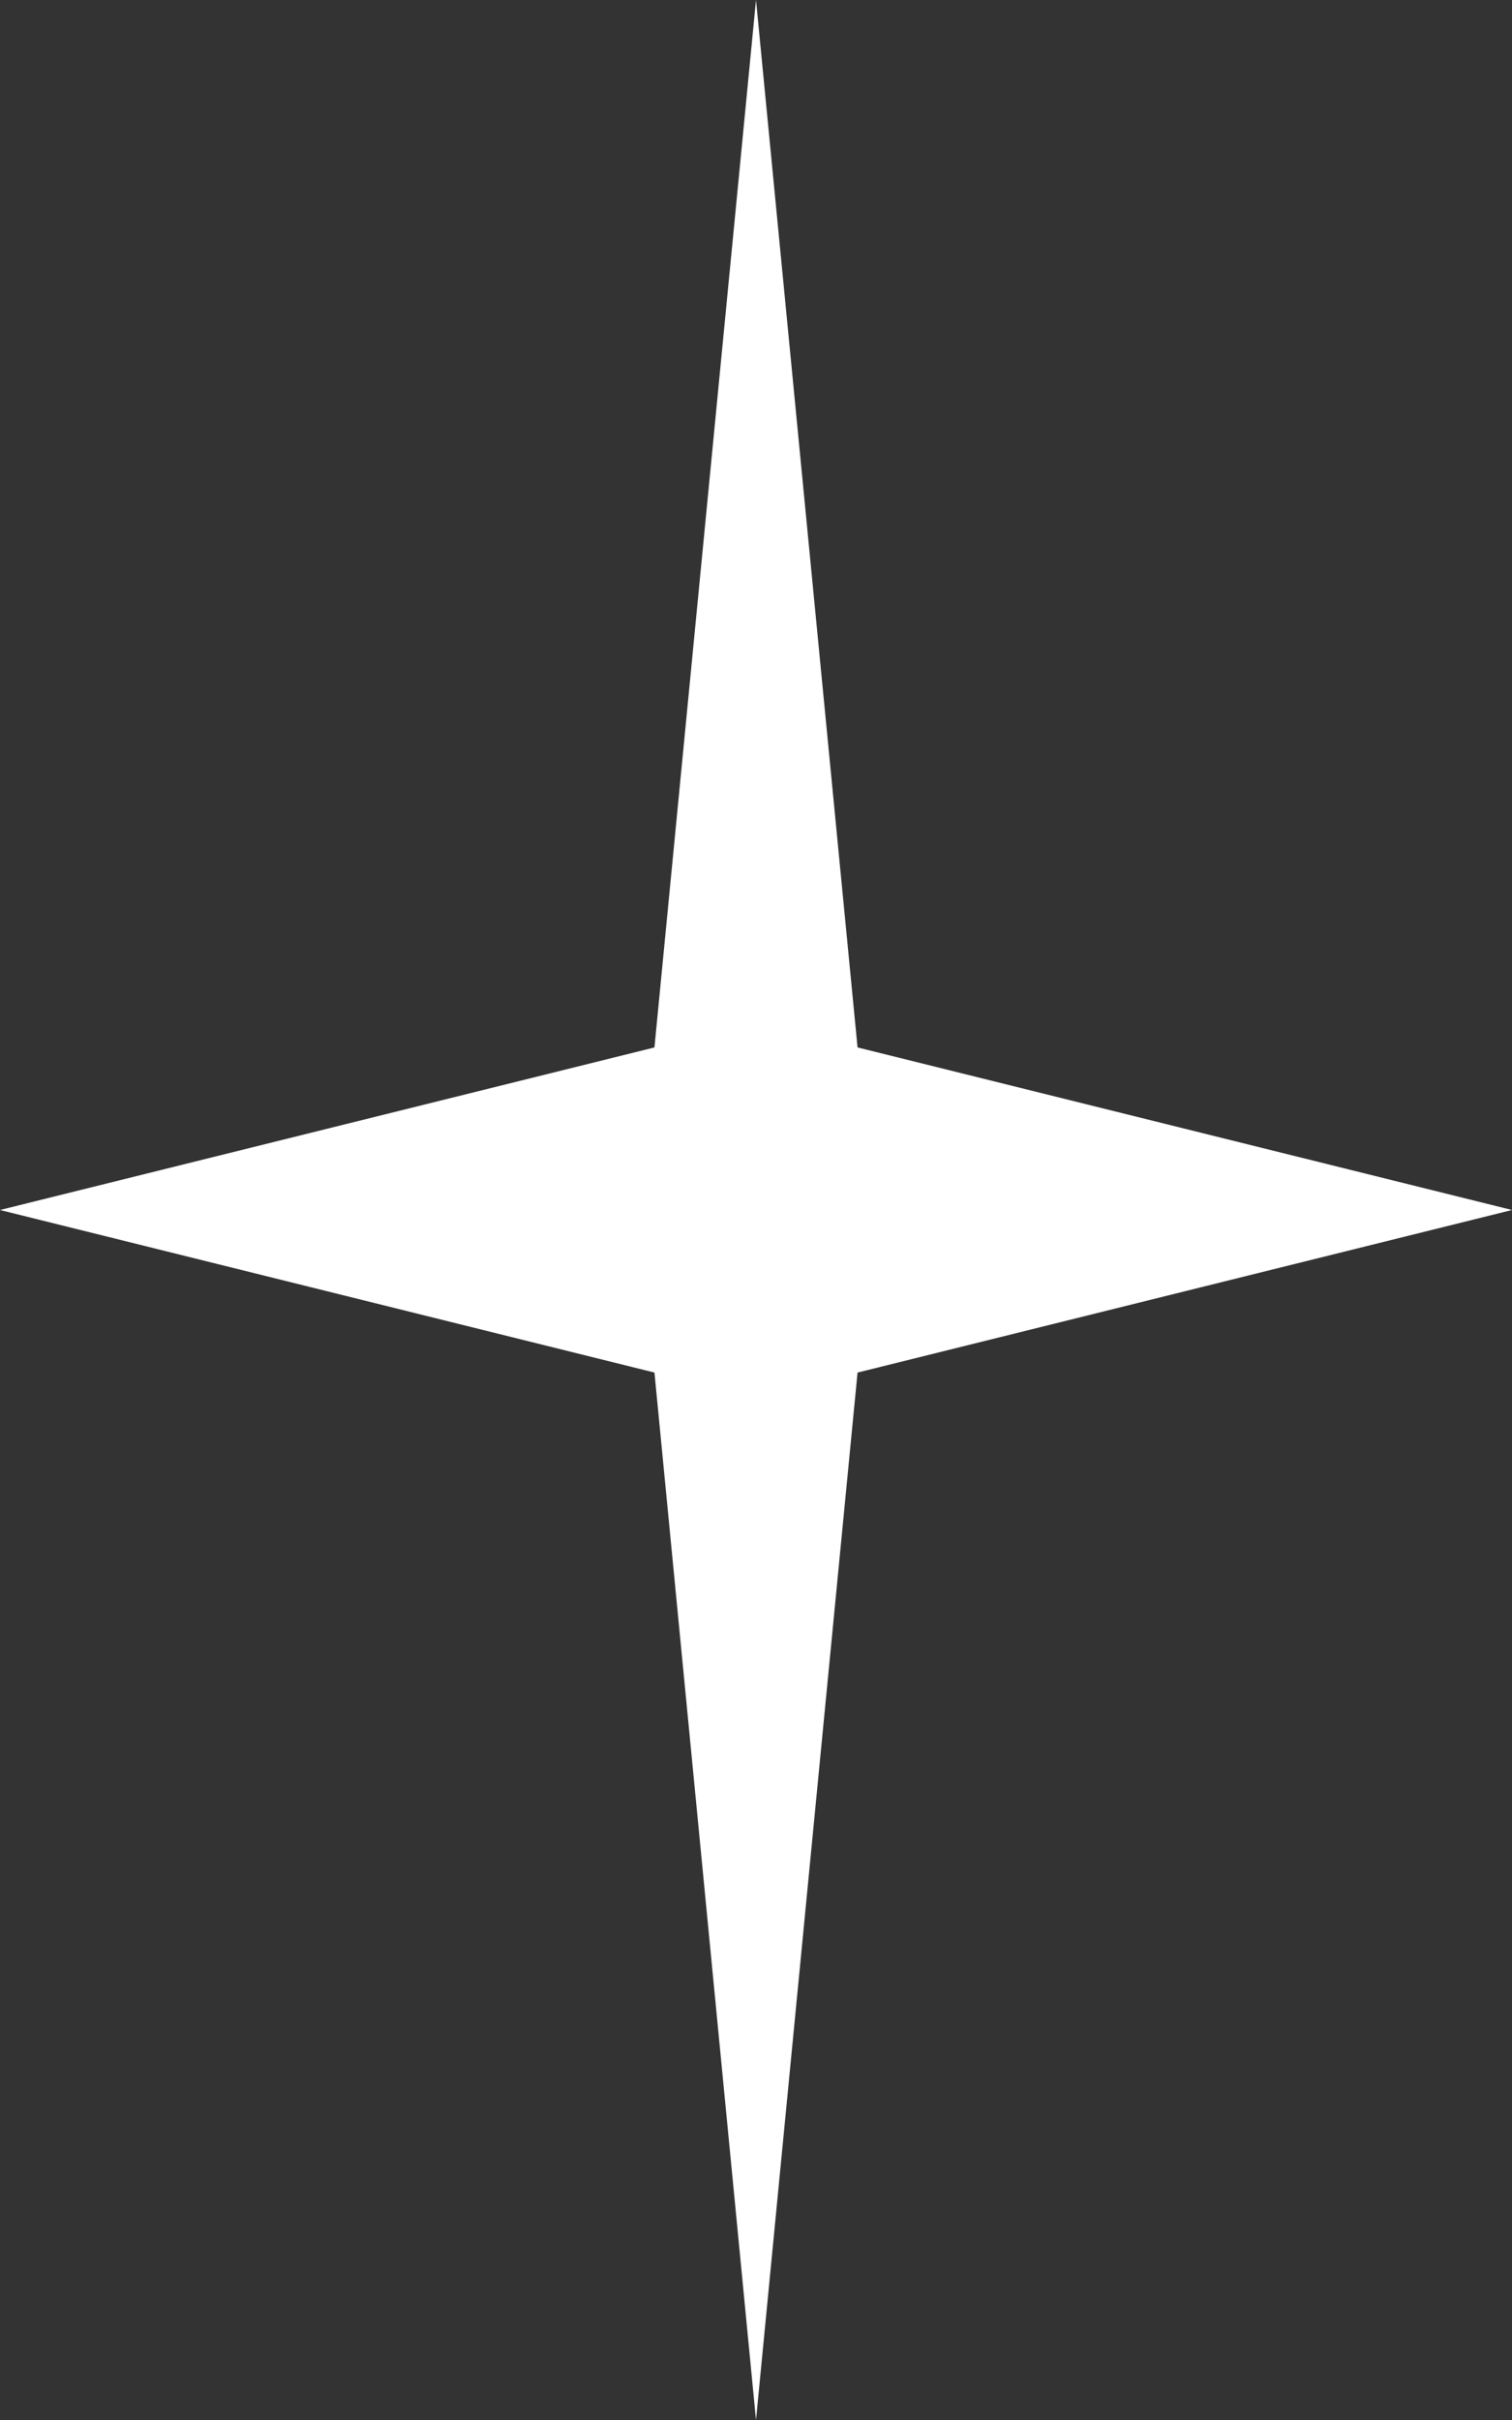
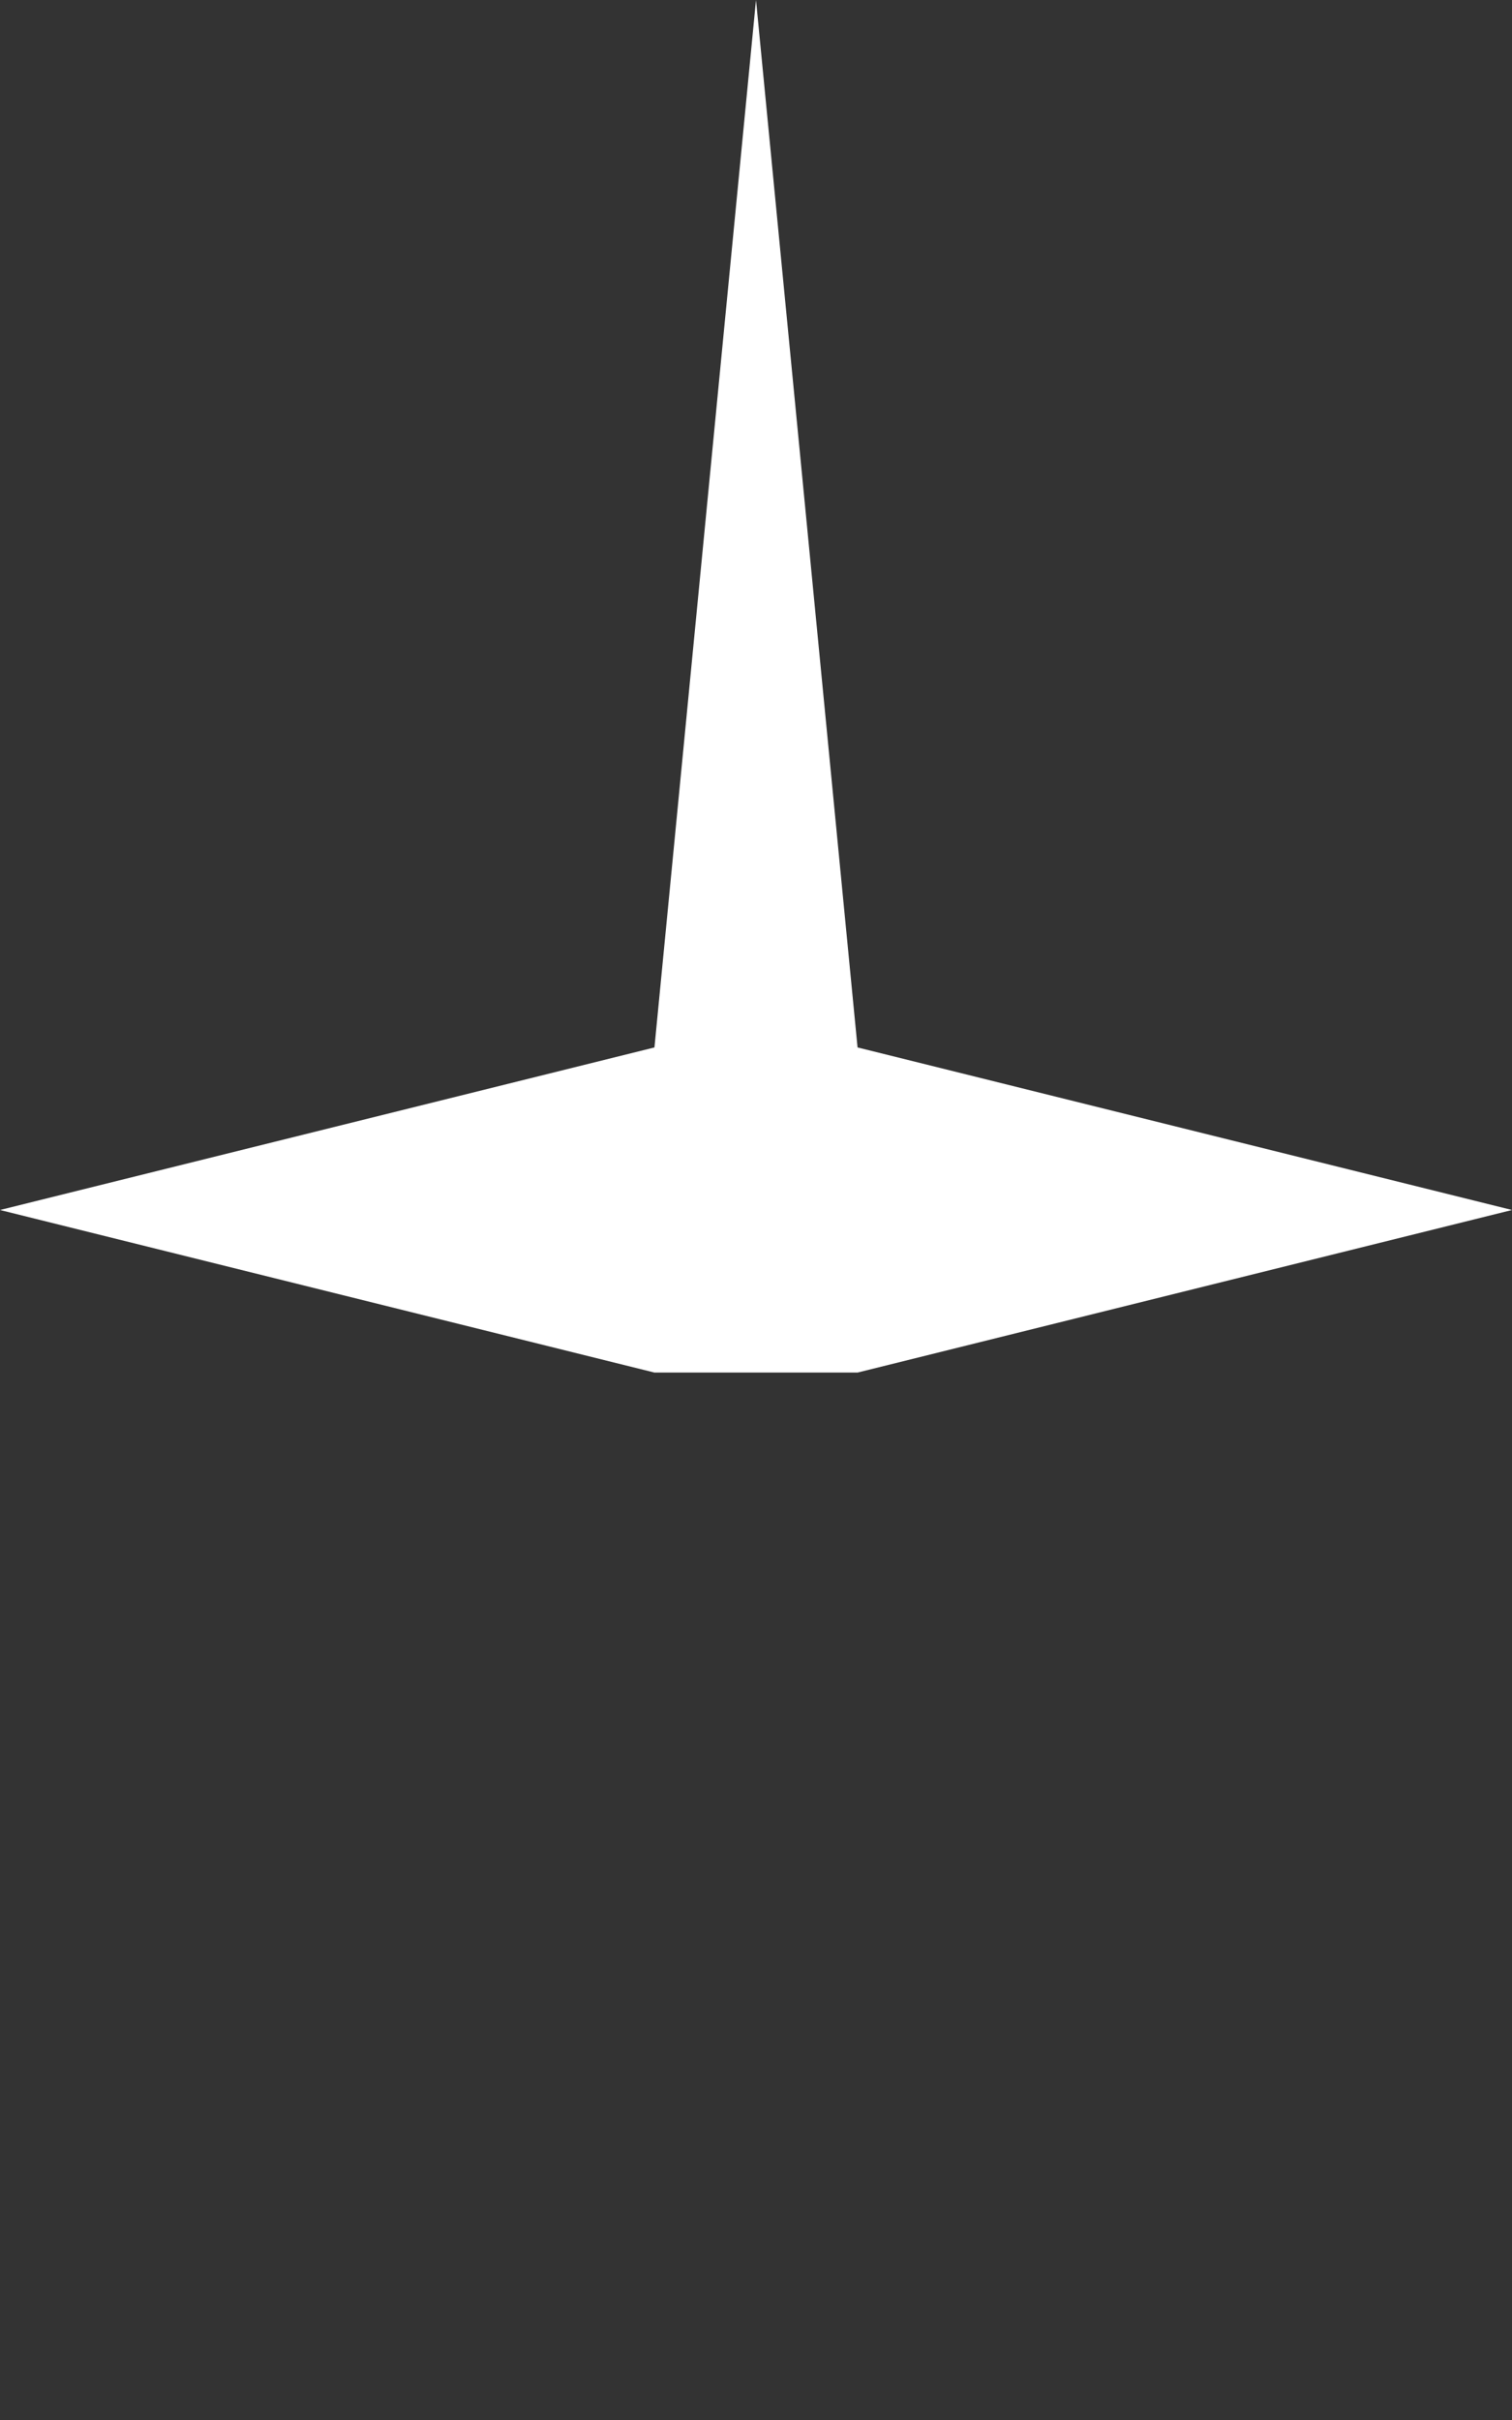
<svg xmlns="http://www.w3.org/2000/svg" width="25" height="40" viewBox="0 0 25 40" fill="none">
  <rect x="0" y="0" width="25" height="40" fill="#333333" stroke="none" />
-   <path d="M12.5 1.09278e-06L10.821 17.313L-1.41059e-06 20L10.821 22.687L12.5 40L14.179 22.687L25 20L14.179 17.313L12.5 1.09278e-06Z" fill="white" />
+   <path d="M12.5 1.09278e-06L10.821 17.313L-1.41059e-06 20L10.821 22.687L14.179 22.687L25 20L14.179 17.313L12.5 1.09278e-06Z" fill="white" />
</svg>